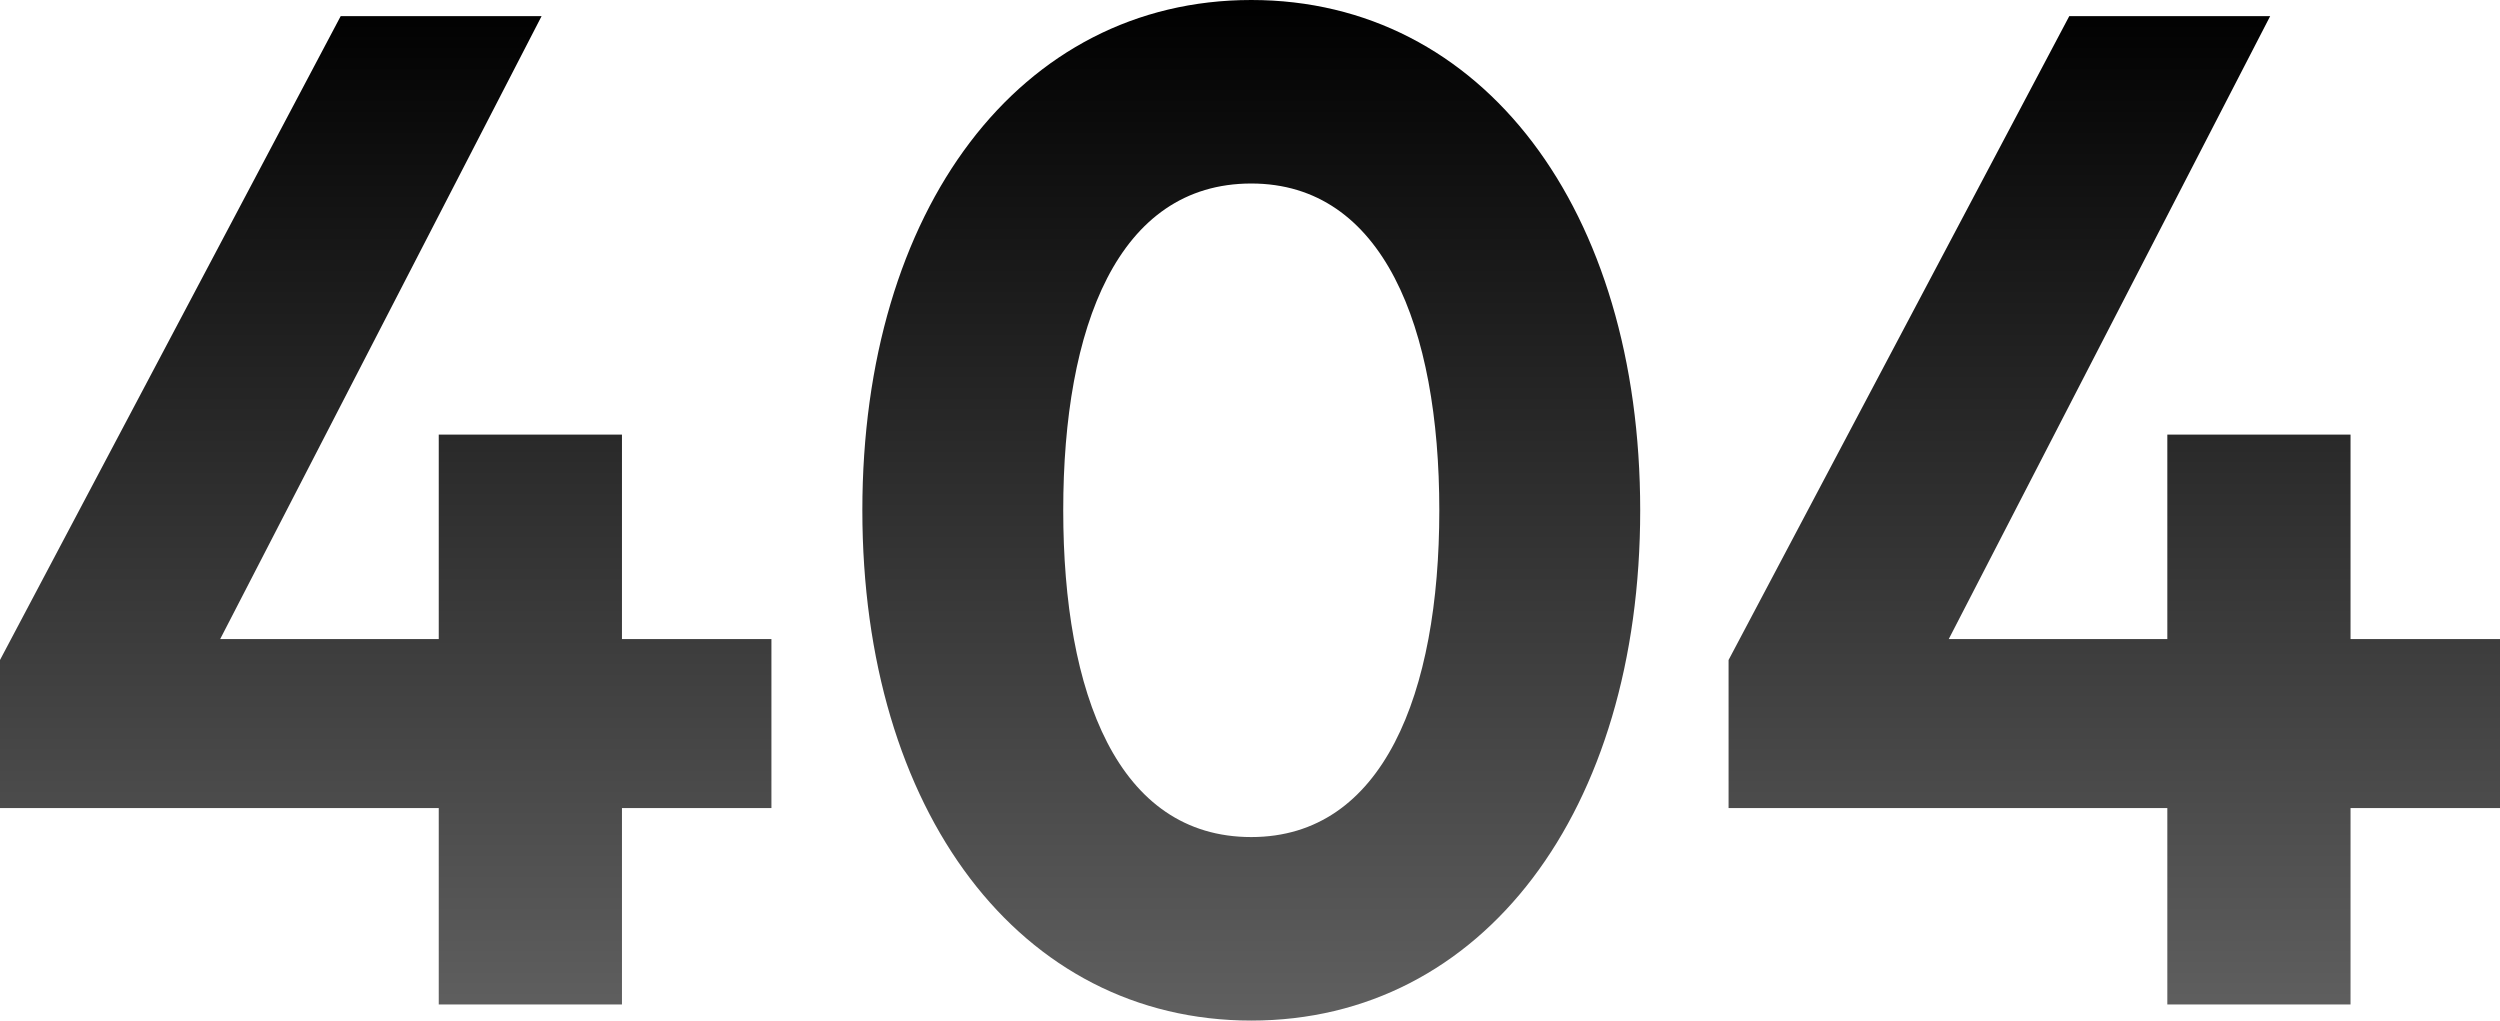
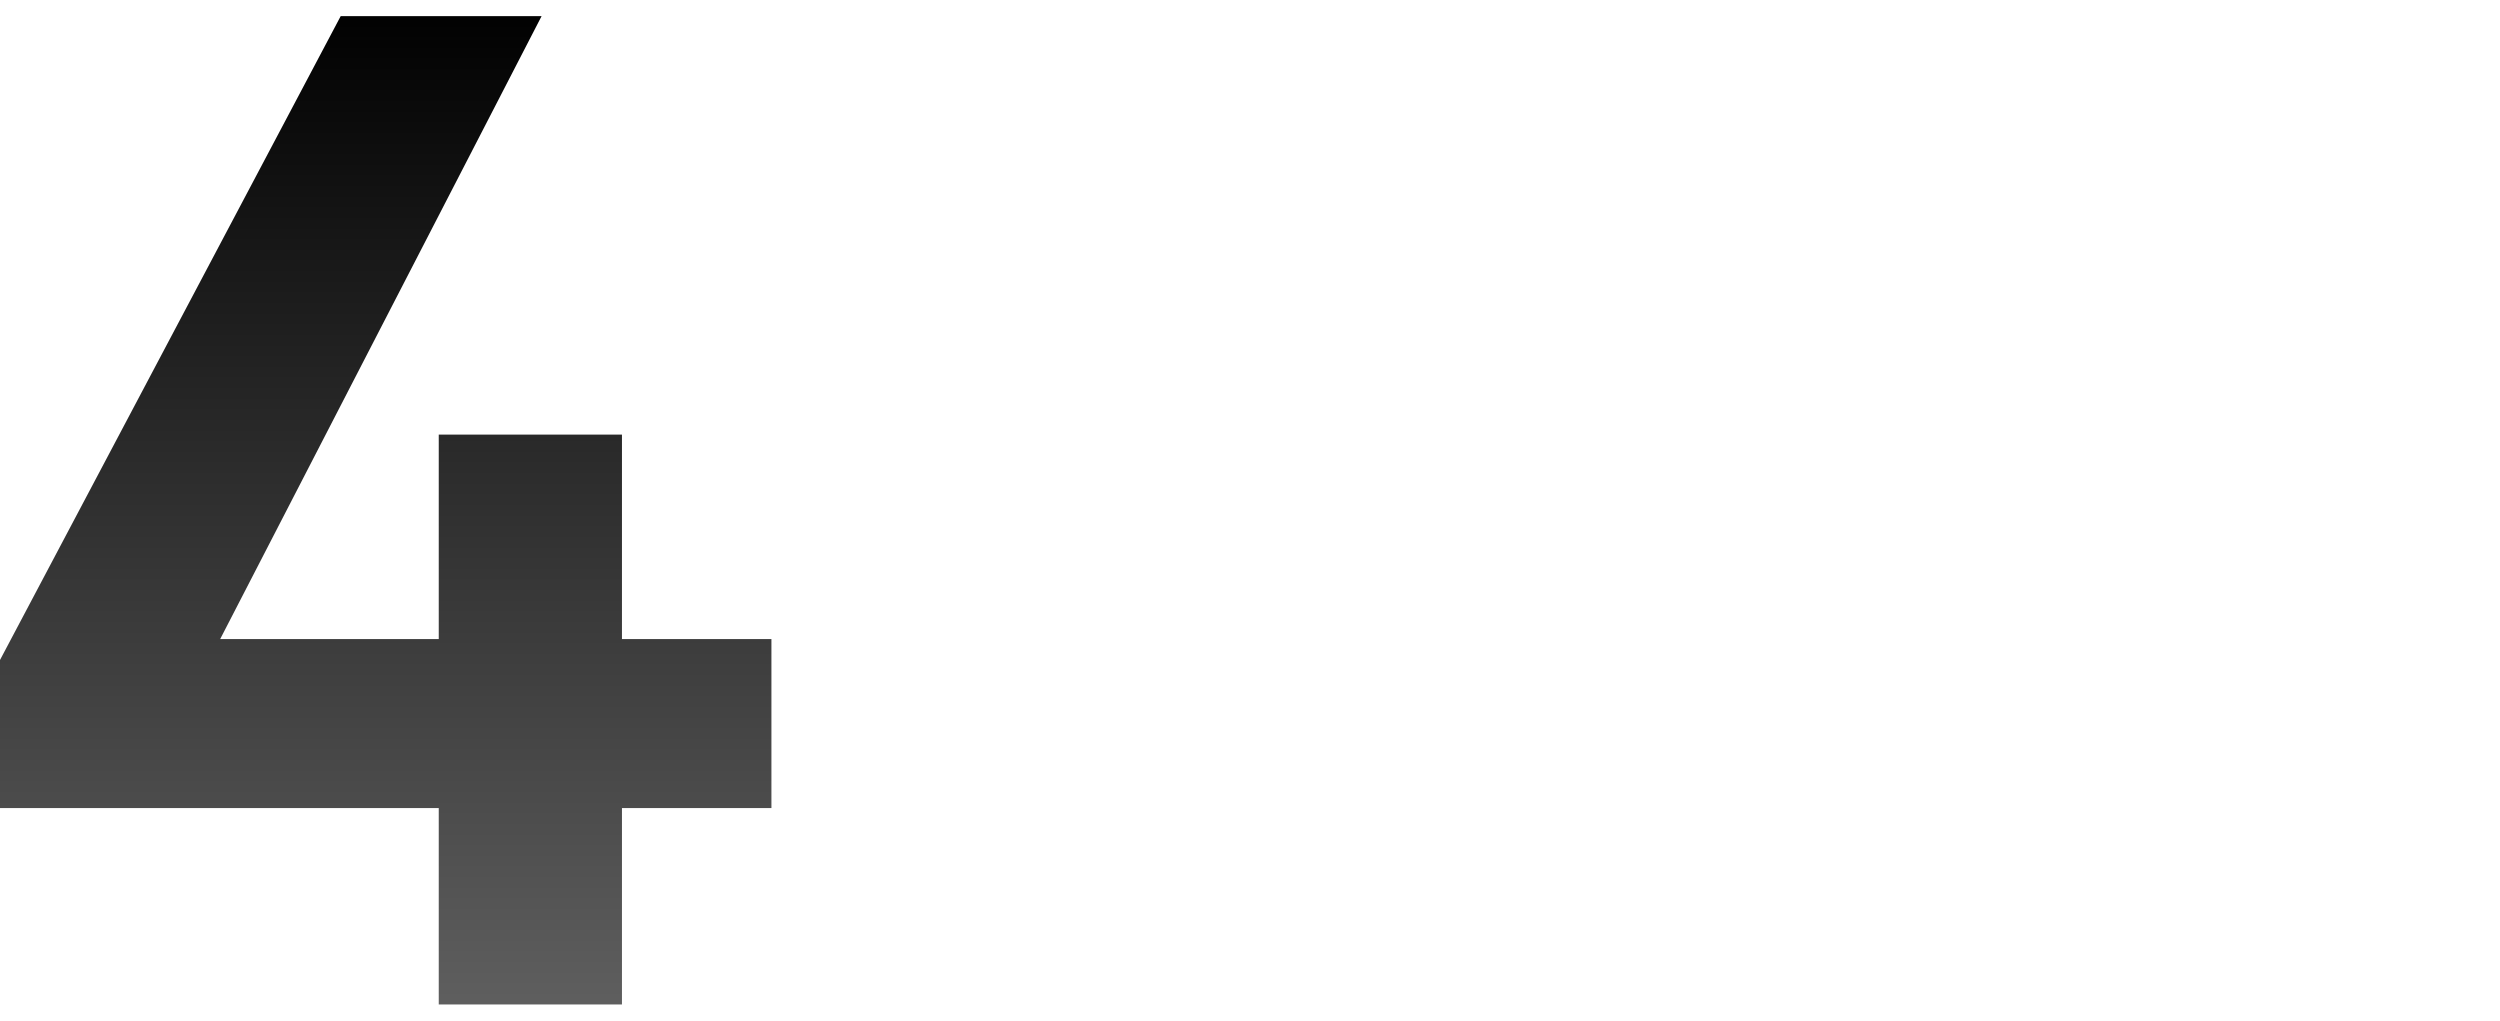
<svg xmlns="http://www.w3.org/2000/svg" width="316" height="129" viewBox="0 0 316 129" fill="none">
  <path d="M68.459 2.035H43.066L0 83.423V102.142H55.458V126.965H78.616V102.142H97.508V80.778H78.616V54.937H55.458V80.778H27.83L68.459 2.035Z" fill="url(#paint0_linear_3584_31706)" />
-   <path d="M158.161 129C187.413 129 207.321 102.549 207.321 64.5C207.321 26.451 187.413 0 158.161 0C128.909 0 109.001 26.451 109.001 64.5C109.001 102.549 128.909 129 158.161 129ZM158.161 23.196C174.819 23.196 181.929 41.304 181.929 64.5C181.929 87.696 174.819 105.804 158.161 105.804C141.3 105.804 134.393 87.696 134.393 64.5C134.393 41.304 141.3 23.196 158.161 23.196Z" fill="url(#paint1_linear_3584_31706)" />
-   <path d="M286.951 2.035H261.558L218.492 83.423V102.142H273.95V126.965H297.108V102.142H316V80.778H297.108V54.937H273.95V80.778H246.322L286.951 2.035Z" fill="url(#paint2_linear_3584_31706)" />
  <defs>
    <linearGradient id="paint0_linear_3584_31706" x1="158" y1="0" x2="158" y2="129" gradientUnits="userSpaceOnUse">
      <stop />
      <stop offset="1" stop-color="#606060" />
    </linearGradient>
    <linearGradient id="paint1_linear_3584_31706" x1="158" y1="0" x2="158" y2="129" gradientUnits="userSpaceOnUse">
      <stop />
      <stop offset="1" stop-color="#606060" />
    </linearGradient>
    <linearGradient id="paint2_linear_3584_31706" x1="158" y1="0" x2="158" y2="129" gradientUnits="userSpaceOnUse">
      <stop />
      <stop offset="1" stop-color="#606060" />
    </linearGradient>
  </defs>
</svg>